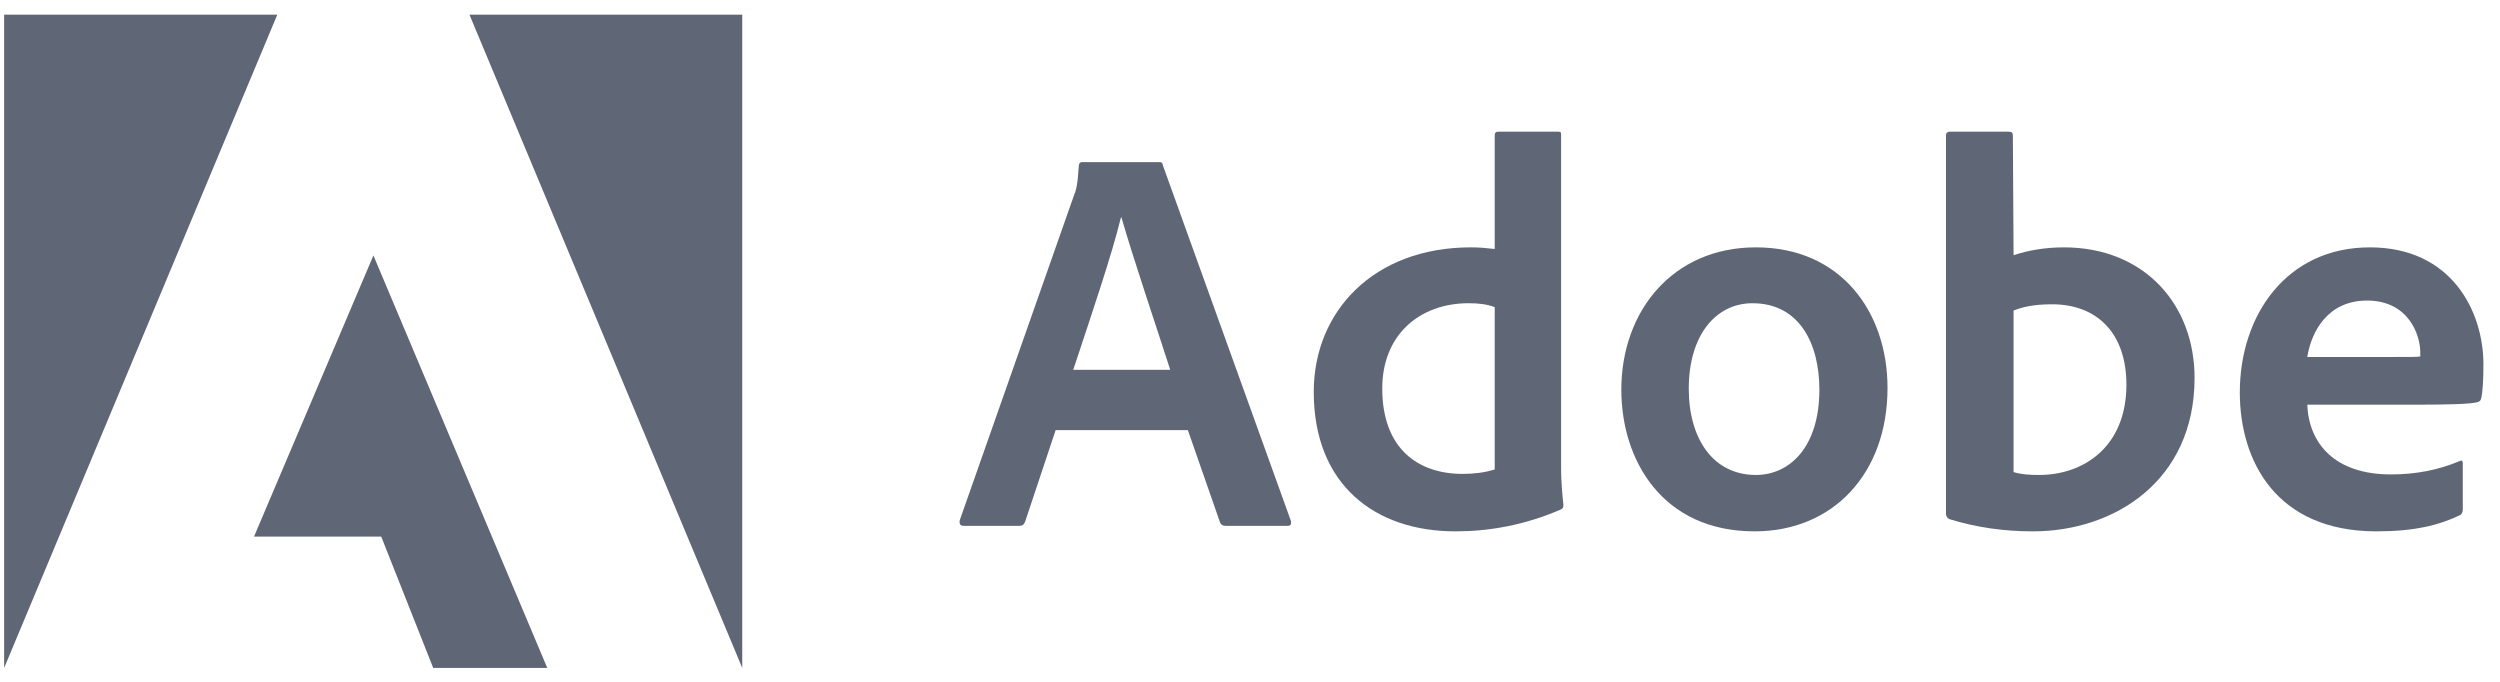
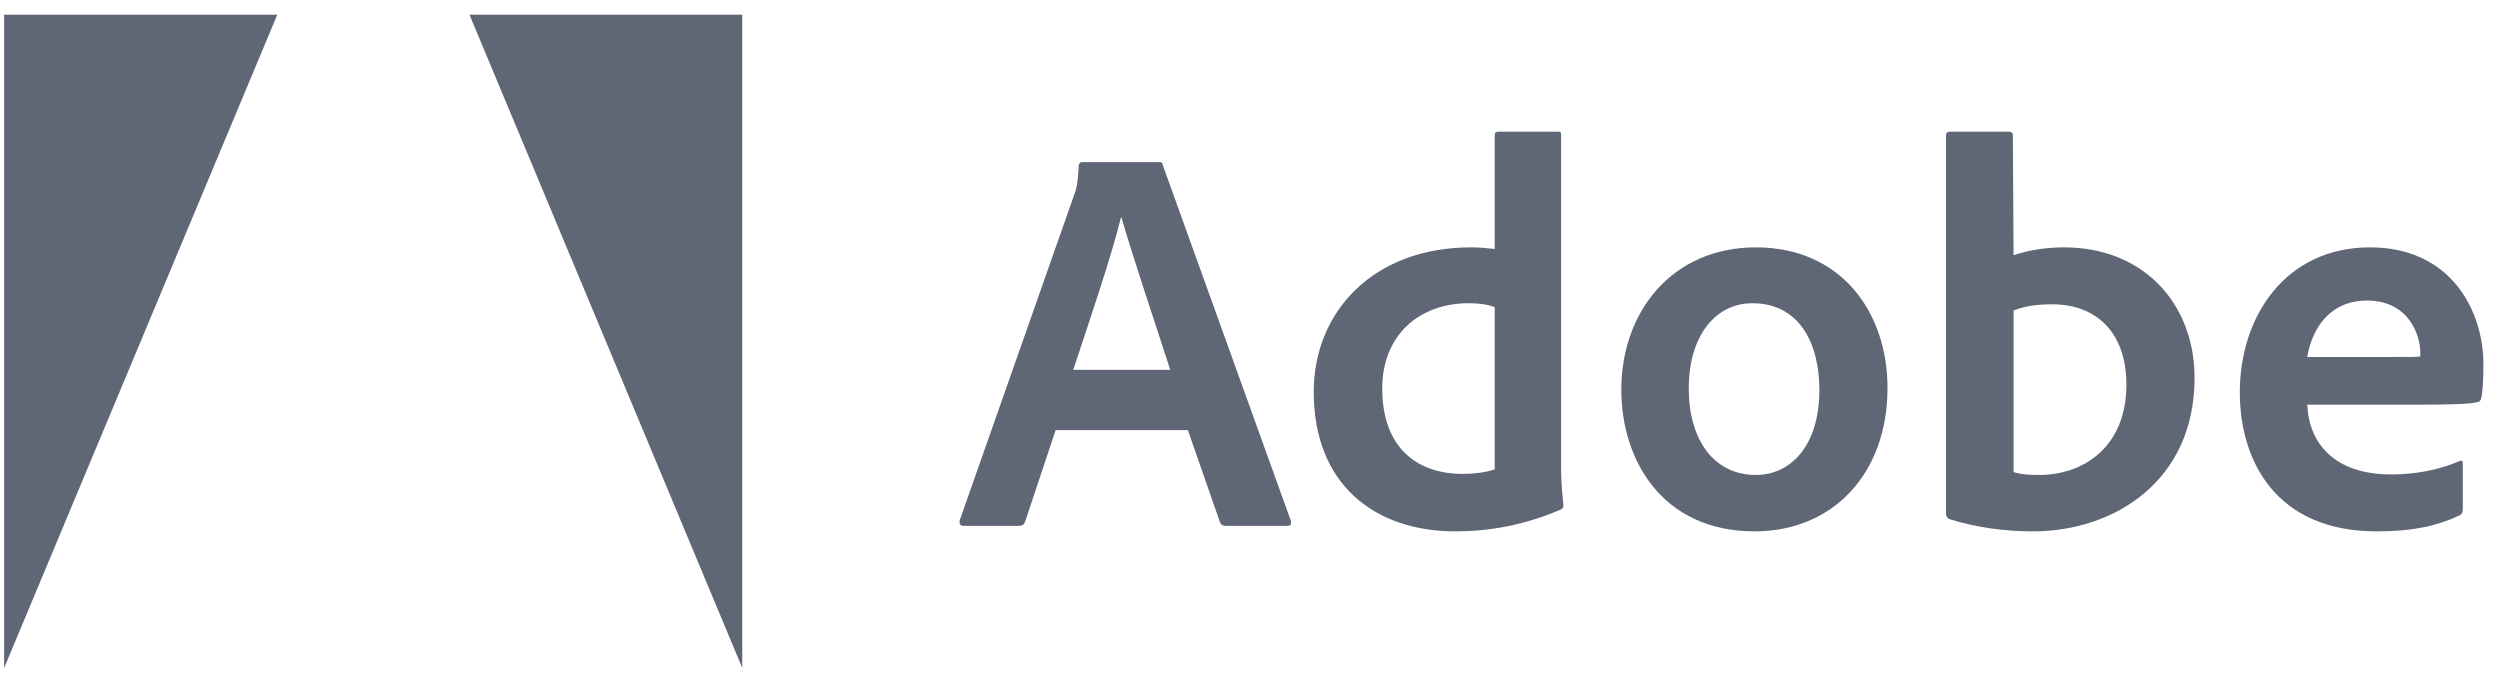
<svg xmlns="http://www.w3.org/2000/svg" width="121" height="33" viewBox="0 0 121 33" fill="none">
  <g id="Frame" clip-path="url(#clip0_19450_35887)">
    <g id="Group">
      <path id="Vector" d="M13.421 0.711H0.2V32.328L13.421 0.711Z" fill="#5F6776" />
      <path id="Vector_2" d="M22.722 0.711H35.925V32.328L22.722 0.711Z" fill="#5F6776" />
-       <path id="Vector_3" d="M18.073 12.364L26.488 32.328H20.967L18.452 25.972H12.294L18.073 12.364Z" fill="#5F6776" />
    </g>
    <g id="Group_2">
      <path id="Vector_4" d="M57.492 20.817L59.051 25.288C59.102 25.399 59.18 25.451 59.318 25.451H62.315C62.479 25.451 62.505 25.374 62.479 25.21L56.286 8.01C56.26 7.872 56.234 7.846 56.096 7.846H52.376C52.272 7.846 52.212 7.924 52.212 8.036C52.16 8.94 52.083 9.216 51.971 9.483L46.45 25.184C46.424 25.374 46.485 25.451 46.64 25.451H49.318C49.482 25.451 49.559 25.399 49.62 25.236L51.093 20.817H57.492ZM51.945 17.898C52.755 15.452 53.823 12.316 54.253 10.525H54.279C54.813 12.403 56.071 16.123 56.639 17.898H51.945Z" fill="#5F6776" />
      <path id="Vector_5" d="M70.441 25.718C72.051 25.718 73.765 25.425 75.505 24.676C75.643 24.624 75.669 24.564 75.669 24.435C75.617 23.953 75.557 23.255 75.557 22.721V6.529C75.557 6.425 75.557 6.374 75.428 6.374H72.508C72.396 6.374 72.344 6.425 72.344 6.563V12.05C71.888 11.998 71.569 11.972 71.19 11.972C66.479 11.972 63.585 15.081 63.585 18.966C63.585 23.47 66.556 25.718 70.441 25.718ZM72.344 22.721C71.862 22.876 71.328 22.936 70.785 22.936C68.649 22.936 66.901 21.73 66.901 18.802C66.901 16.209 68.701 14.676 71.087 14.676C71.569 14.676 71.991 14.728 72.344 14.866V22.721Z" fill="#5F6776" />
      <path id="Vector_6" d="M84.983 11.972C80.961 11.972 78.472 15.056 78.472 18.863C78.472 22.265 80.453 25.718 84.923 25.718C88.704 25.718 91.356 22.936 91.356 18.776C91.356 15.107 89.109 11.972 84.983 11.972ZM84.819 14.677C87.093 14.677 88.058 16.632 88.058 18.863C88.058 21.619 86.637 22.988 84.983 22.988C82.942 22.988 81.736 21.274 81.736 18.802C81.736 16.261 83.019 14.677 84.819 14.677Z" fill="#5F6776" />
      <path id="Vector_7" d="M94.374 6.374C94.262 6.374 94.185 6.425 94.185 6.563V24.891C94.185 24.969 94.262 25.107 94.374 25.133C95.657 25.529 97.001 25.718 98.388 25.718C102.358 25.718 106.217 23.255 106.217 18.294C106.217 14.702 103.753 11.972 99.895 11.972C99.008 11.972 98.181 12.11 97.457 12.351L97.423 6.589C97.423 6.4 97.371 6.374 97.182 6.374H94.374ZM102.918 18.621C102.918 21.593 100.885 22.988 98.689 22.988C98.233 22.988 97.828 22.962 97.457 22.85V15.03C97.879 14.866 98.388 14.728 99.326 14.728C101.445 14.728 102.918 16.072 102.918 18.621Z" fill="#5F6776" />
      <path id="Vector_8" d="M117.115 19.586C118.424 19.586 119.501 19.56 119.871 19.474C120.009 19.448 120.06 19.396 120.086 19.284C120.164 18.992 120.198 18.38 120.198 17.631C120.198 15.081 118.665 11.972 114.703 11.972C110.655 11.972 108.407 15.271 108.407 18.992C108.407 22.29 110.147 25.718 115.022 25.718C116.848 25.718 118.028 25.425 119.044 24.943C119.147 24.891 119.199 24.805 119.199 24.65V22.419C119.199 22.29 119.122 22.265 119.044 22.316C118.028 22.747 116.925 22.962 115.72 22.962C112.989 22.962 111.749 21.455 111.671 19.586H117.115ZM111.671 17.278C111.887 15.969 112.714 14.547 114.565 14.547C116.607 14.547 117.141 16.261 117.141 17.037C117.141 17.062 117.141 17.174 117.141 17.252C117.029 17.278 116.684 17.278 115.668 17.278H111.671Z" fill="#5F6776" />
    </g>
  </g>
  <defs>
    <clipPath id="clip0_19450_35887">
      <rect width="120" height="31.618" fill="white" transform="translate(0.2 0.711)" />
    </clipPath>
  </defs>
</svg>